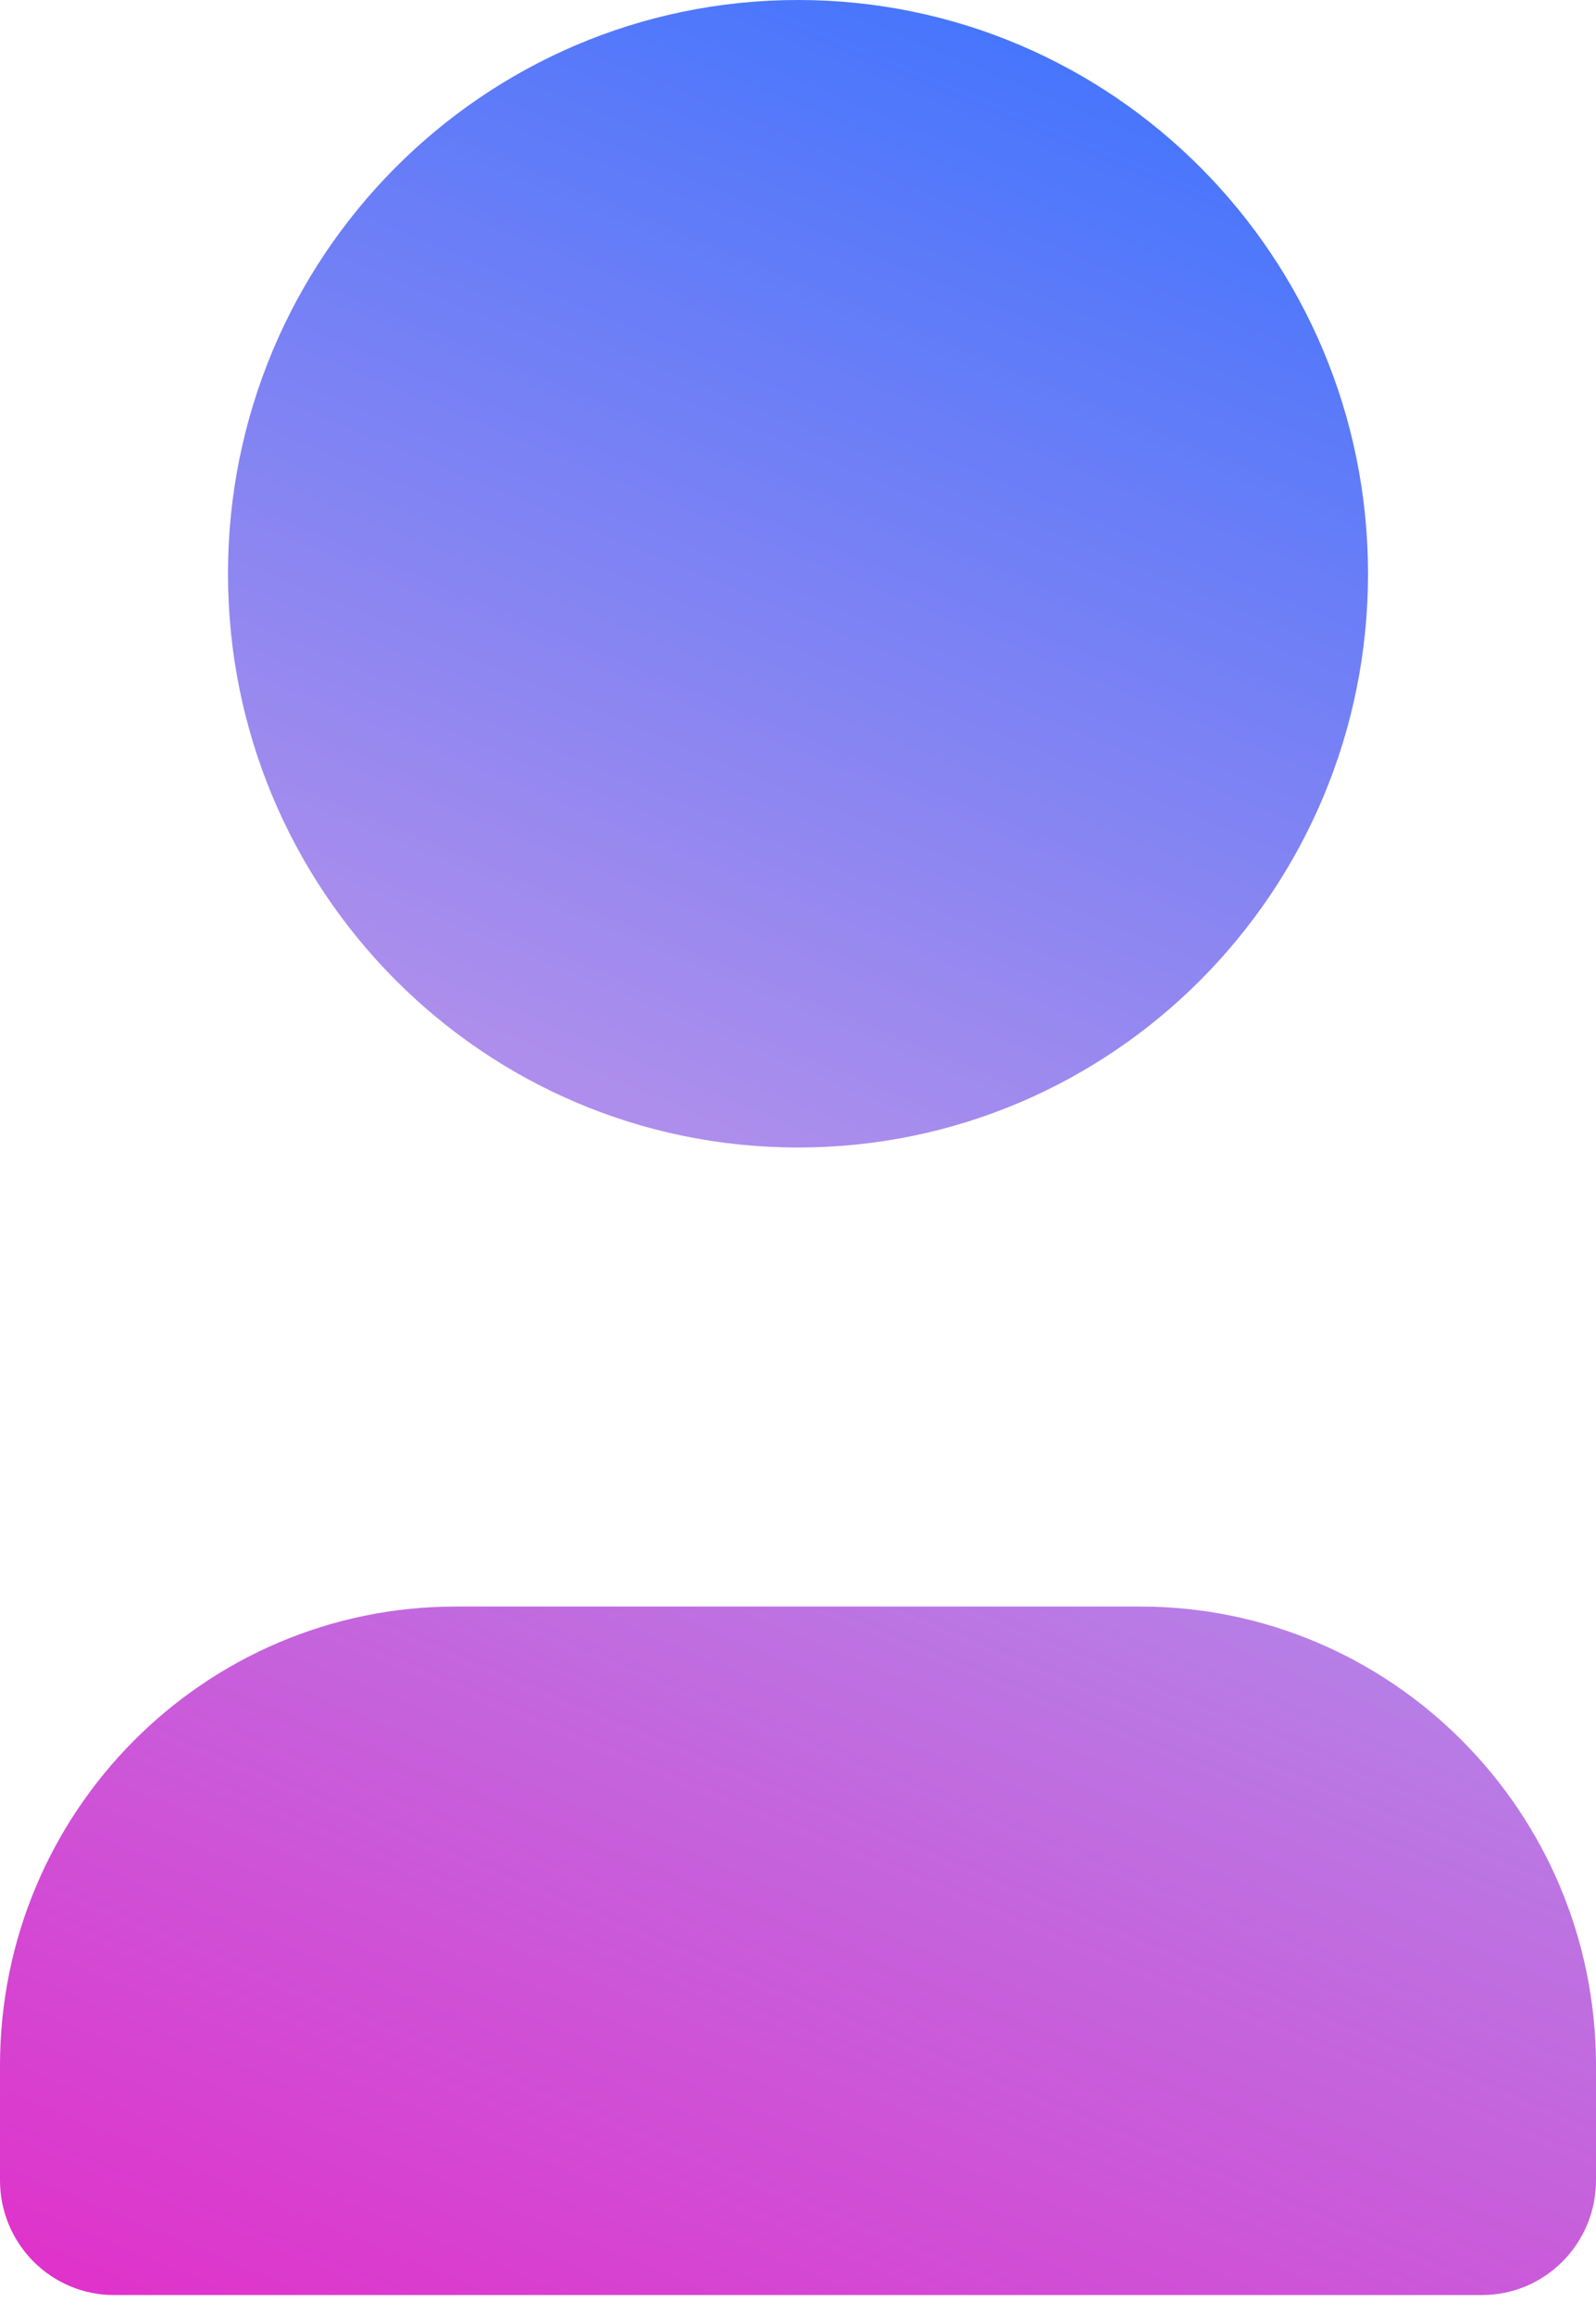
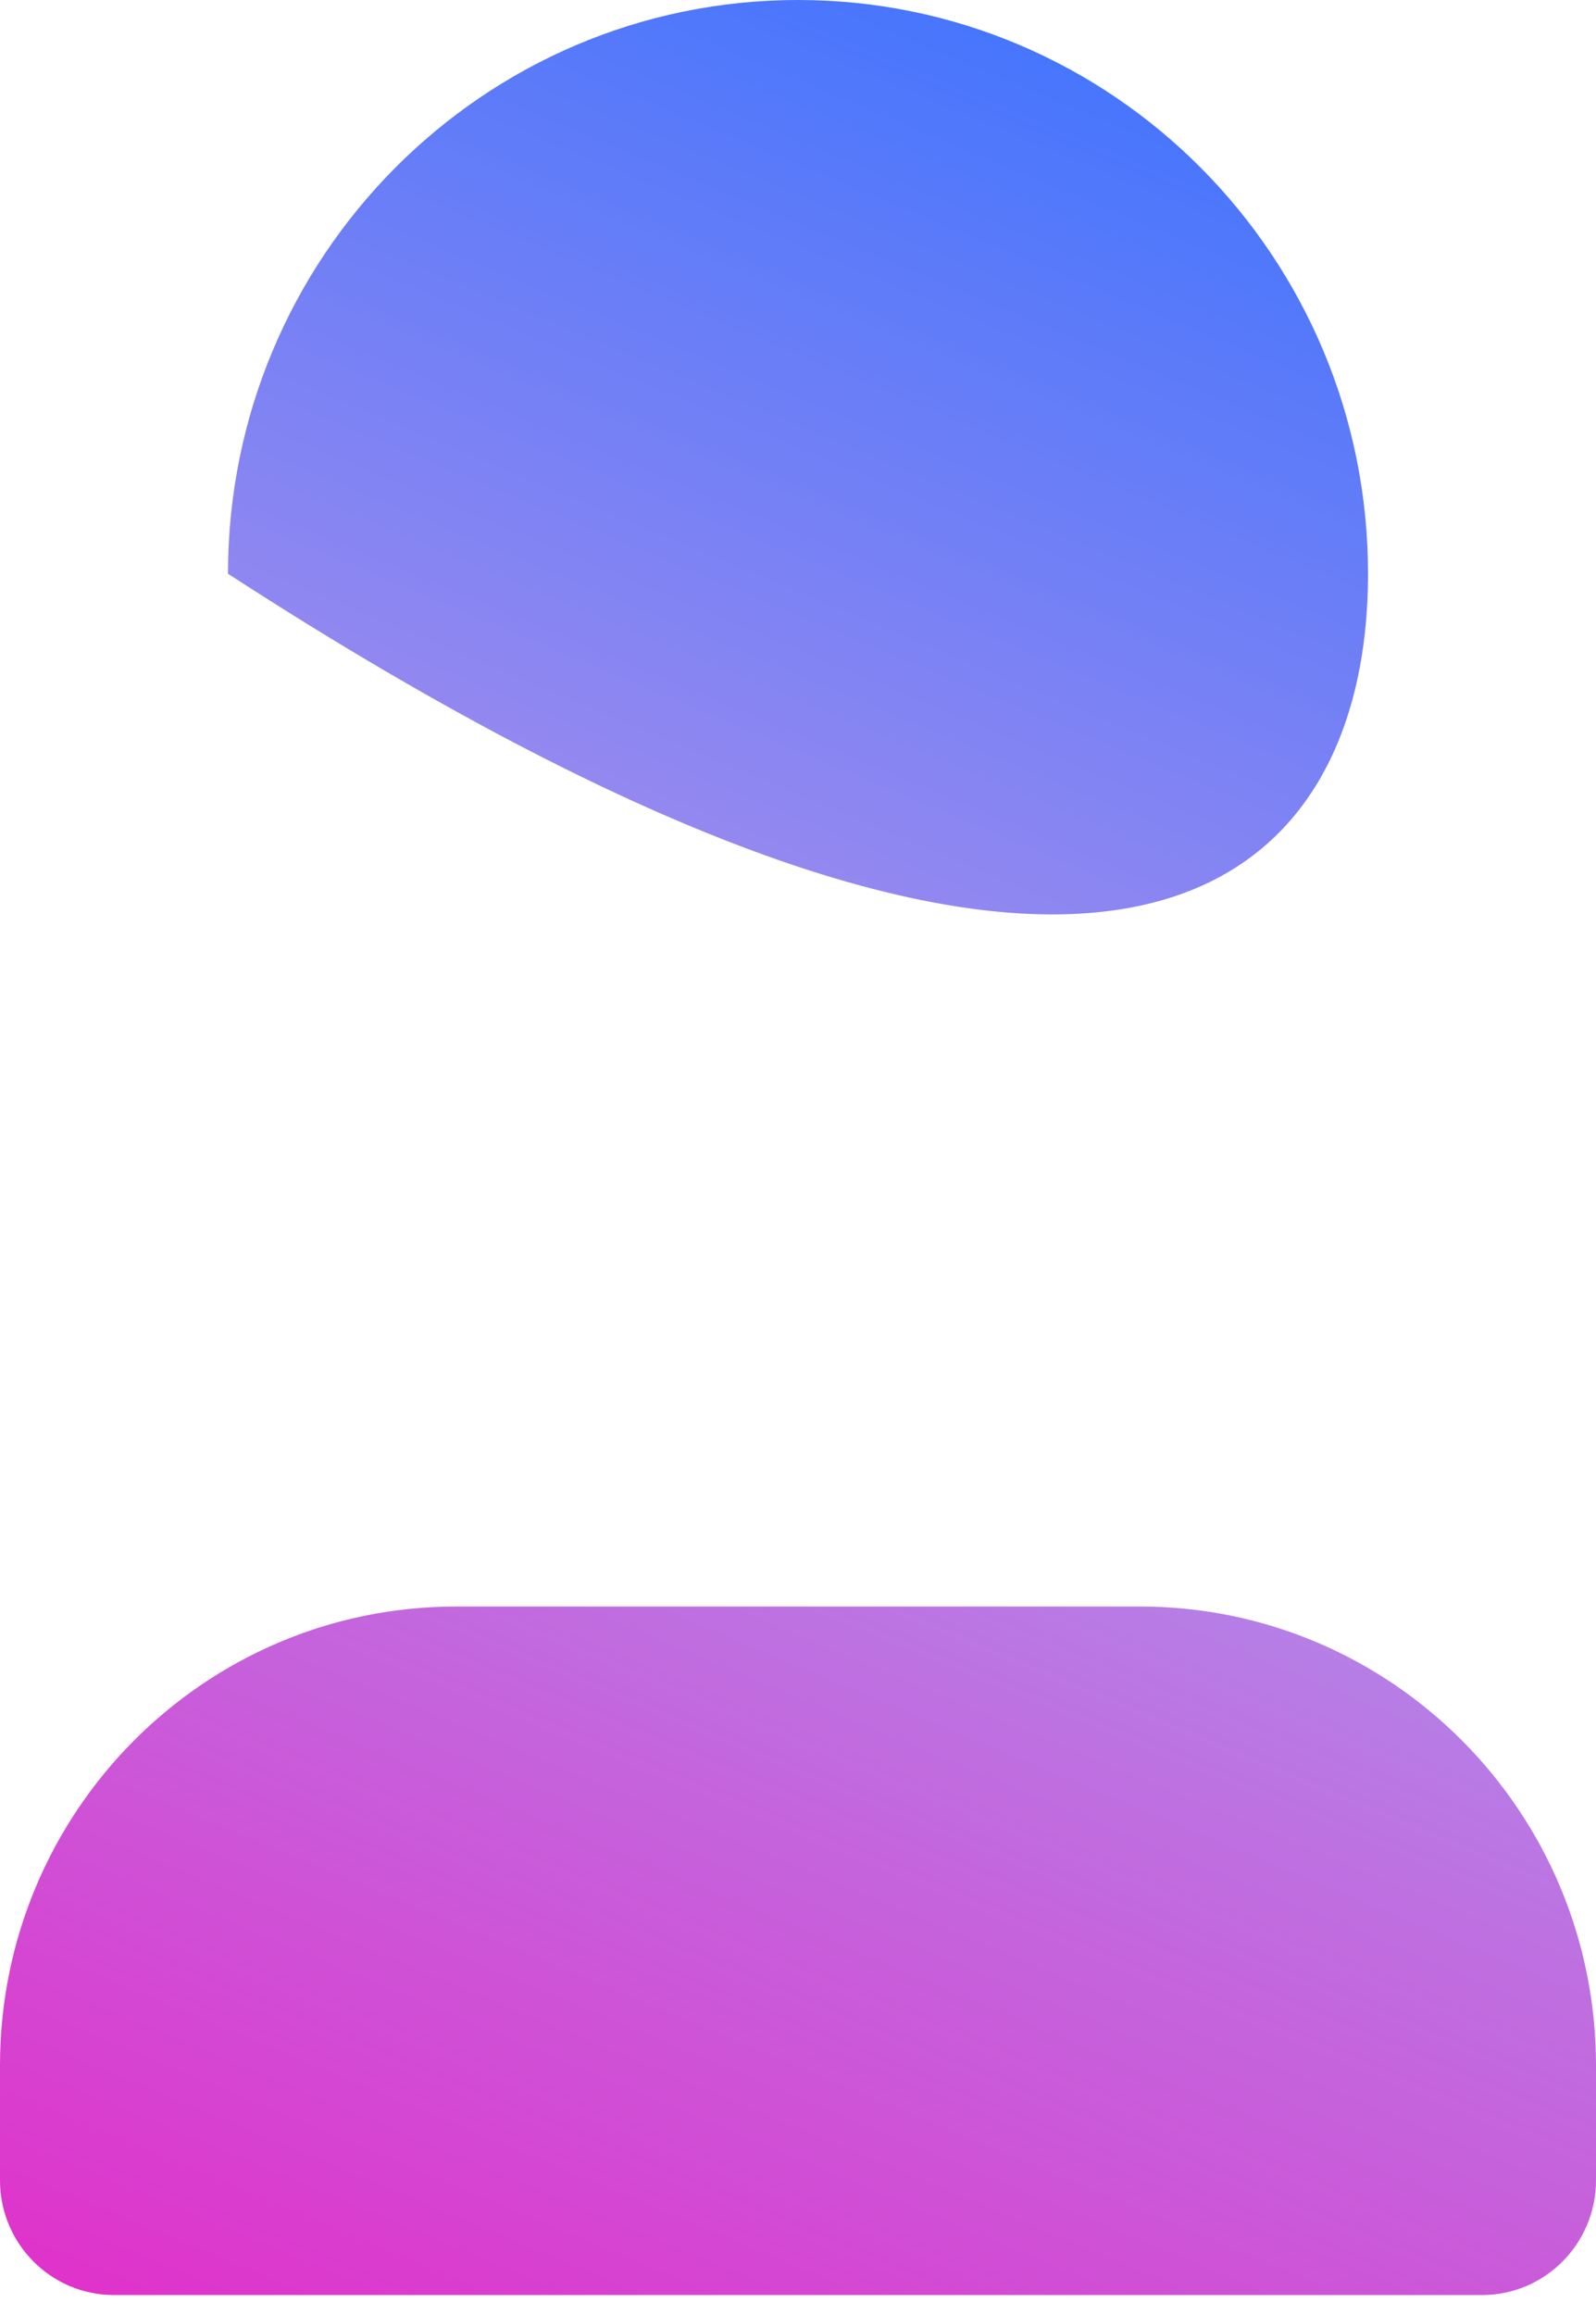
<svg xmlns="http://www.w3.org/2000/svg" width="40" height="58" viewBox="0 0 40 58" fill="none">
-   <path d="M5.714 14.375C5.714 22.314 12.11 28.75 20 28.75C27.89 28.75 34.286 22.314 34.286 14.375C34.286 6.436 27.89 0 20 0C12.11 0 5.714 6.436 5.714 14.375ZM40 51.75V54.625C40 56.213 38.721 57.5 37.143 57.5H2.857C1.279 57.5 0 56.213 0 54.625V51.75C0 45.399 5.117 40.25 11.429 40.25H28.571C34.883 40.25 40 45.399 40 51.75Z" fill="url(#paint0_linear_11729_8992)" />
+   <path d="M5.714 14.375C27.89 28.75 34.286 22.314 34.286 14.375C34.286 6.436 27.89 0 20 0C12.11 0 5.714 6.436 5.714 14.375ZM40 51.75V54.625C40 56.213 38.721 57.5 37.143 57.5H2.857C1.279 57.5 0 56.213 0 54.625V51.75C0 45.399 5.117 40.25 11.429 40.25H28.571C34.883 40.25 40 45.399 40 51.75Z" fill="url(#paint0_linear_11729_8992)" />
  <defs>
    <linearGradient id="paint0_linear_11729_8992" x1="1.947" y1="57.96" x2="27.306" y2="-2.844" gradientUnits="userSpaceOnUse">
      <stop stop-color="#E031CA" />
      <stop offset="0.503" stop-color="#AE8EEC" />
      <stop offset="1" stop-color="#3772FF" />
    </linearGradient>
  </defs>
</svg>